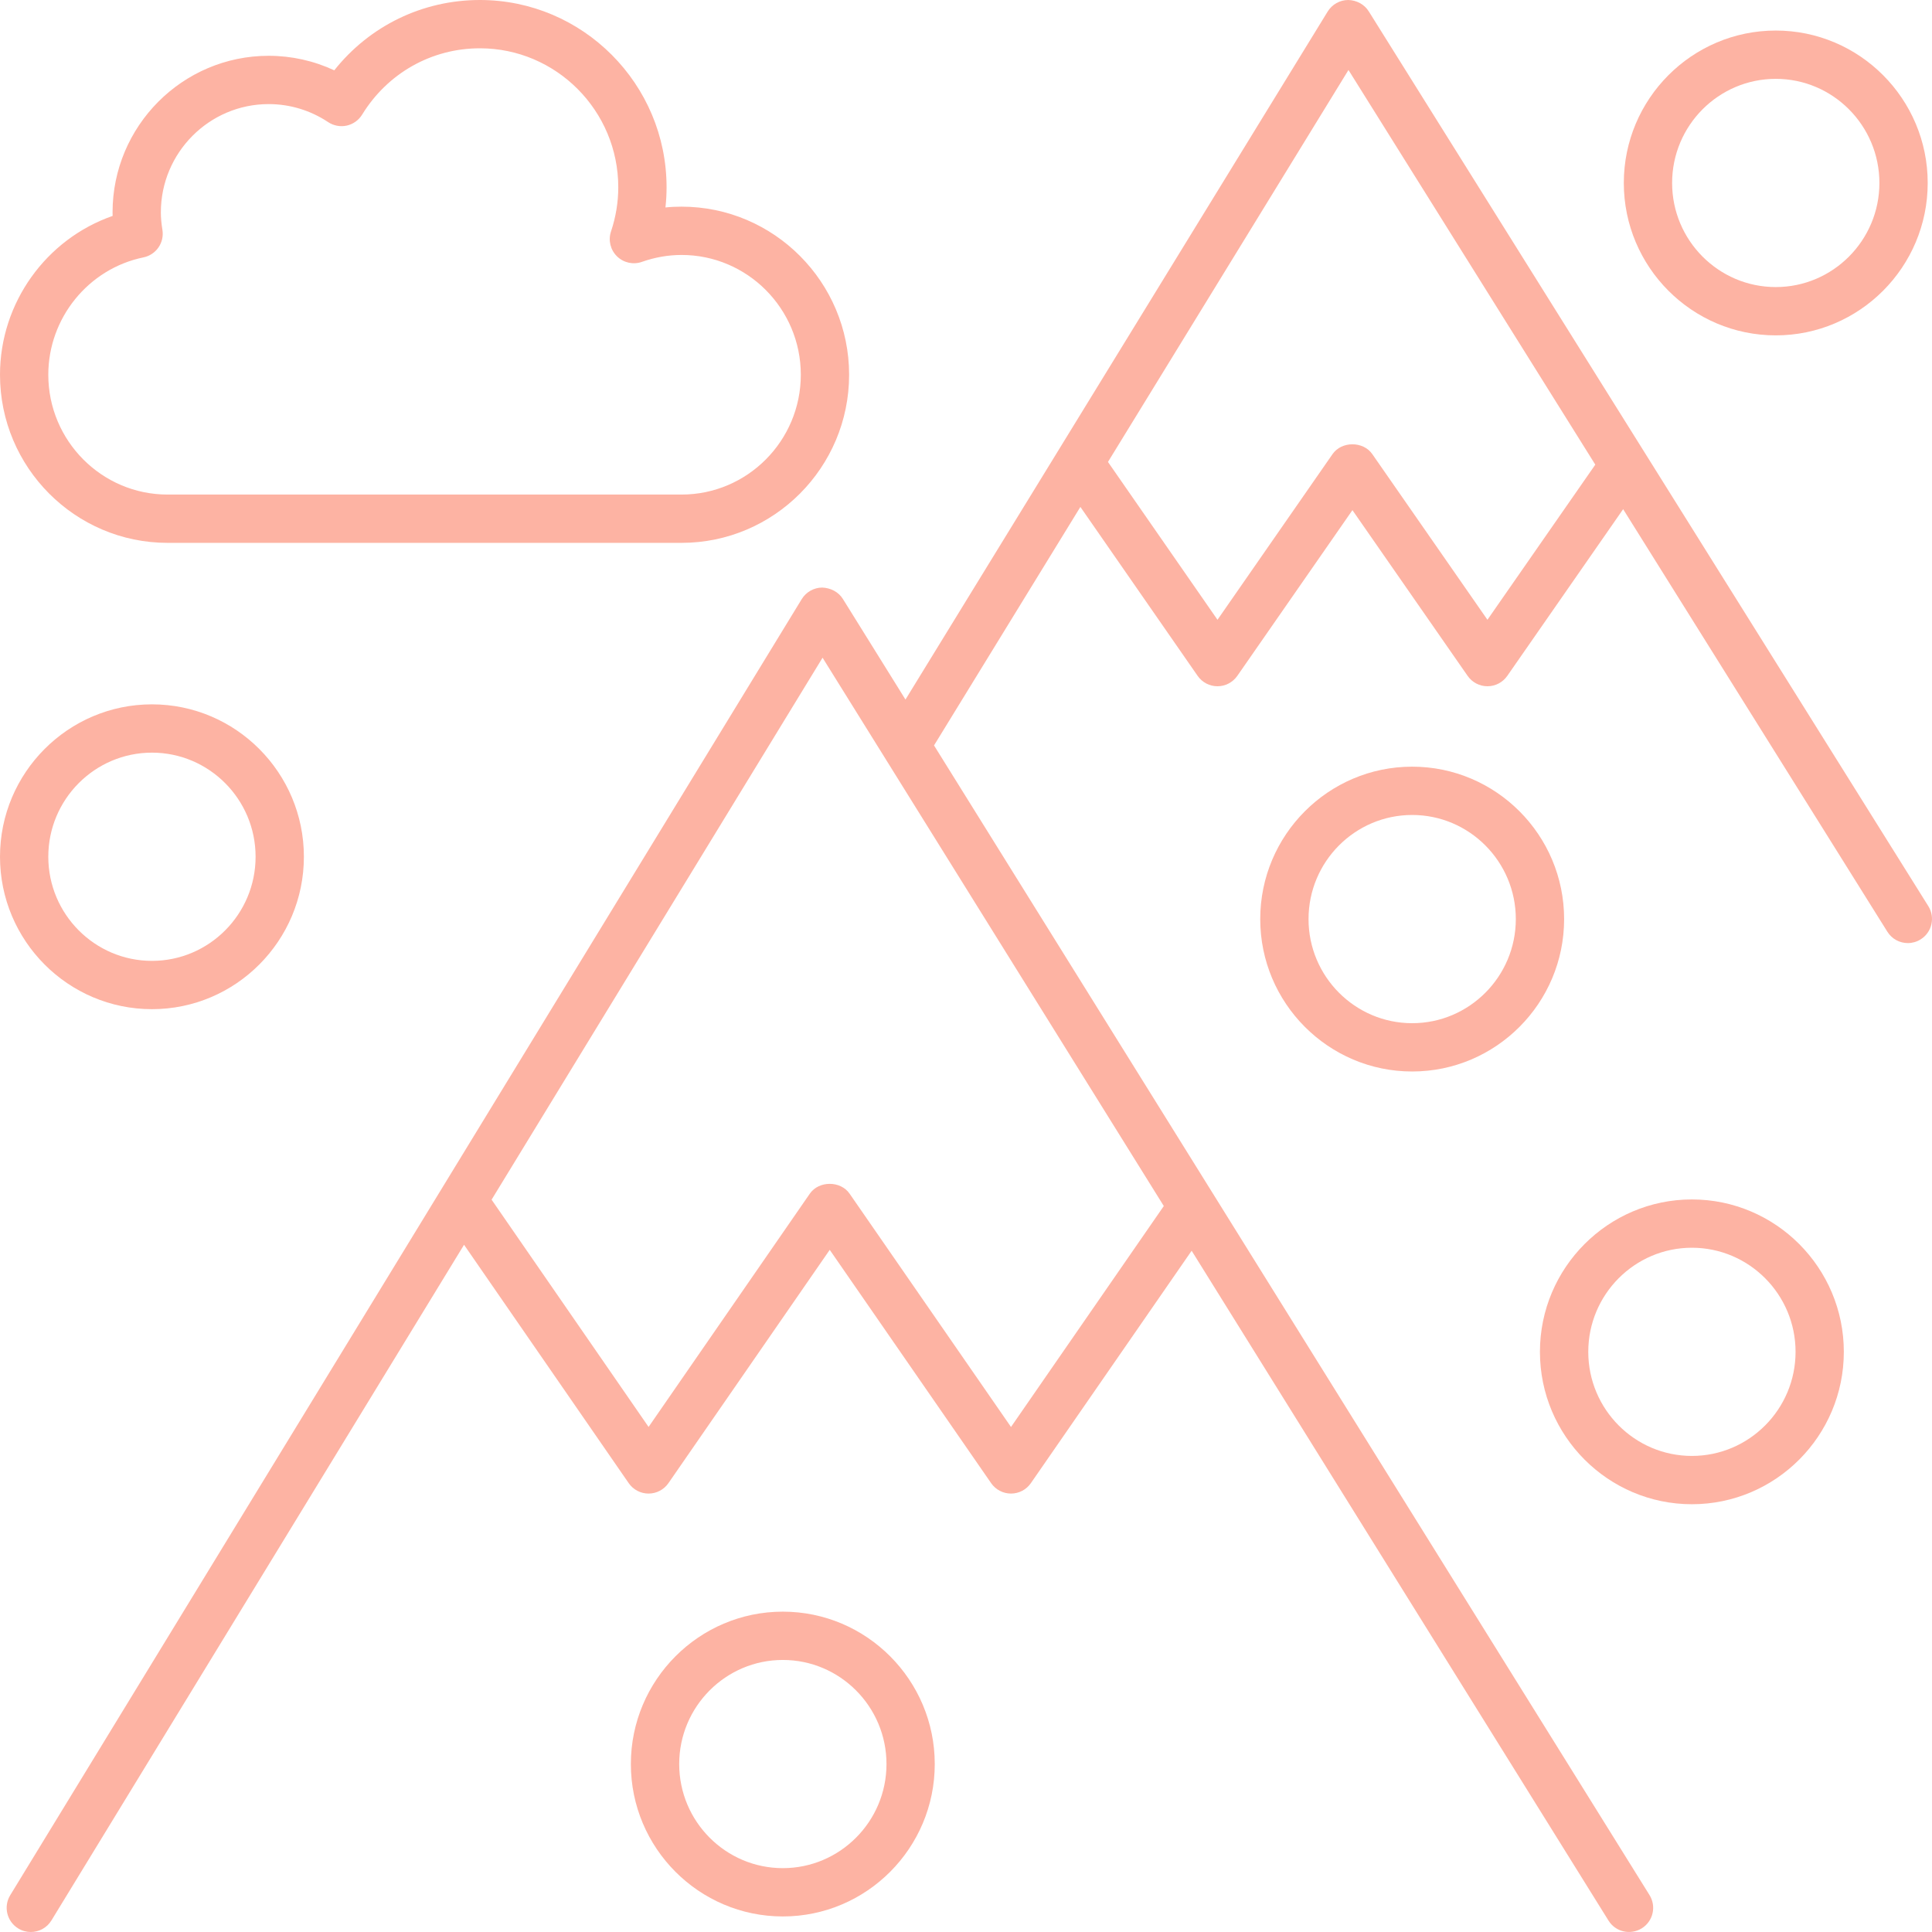
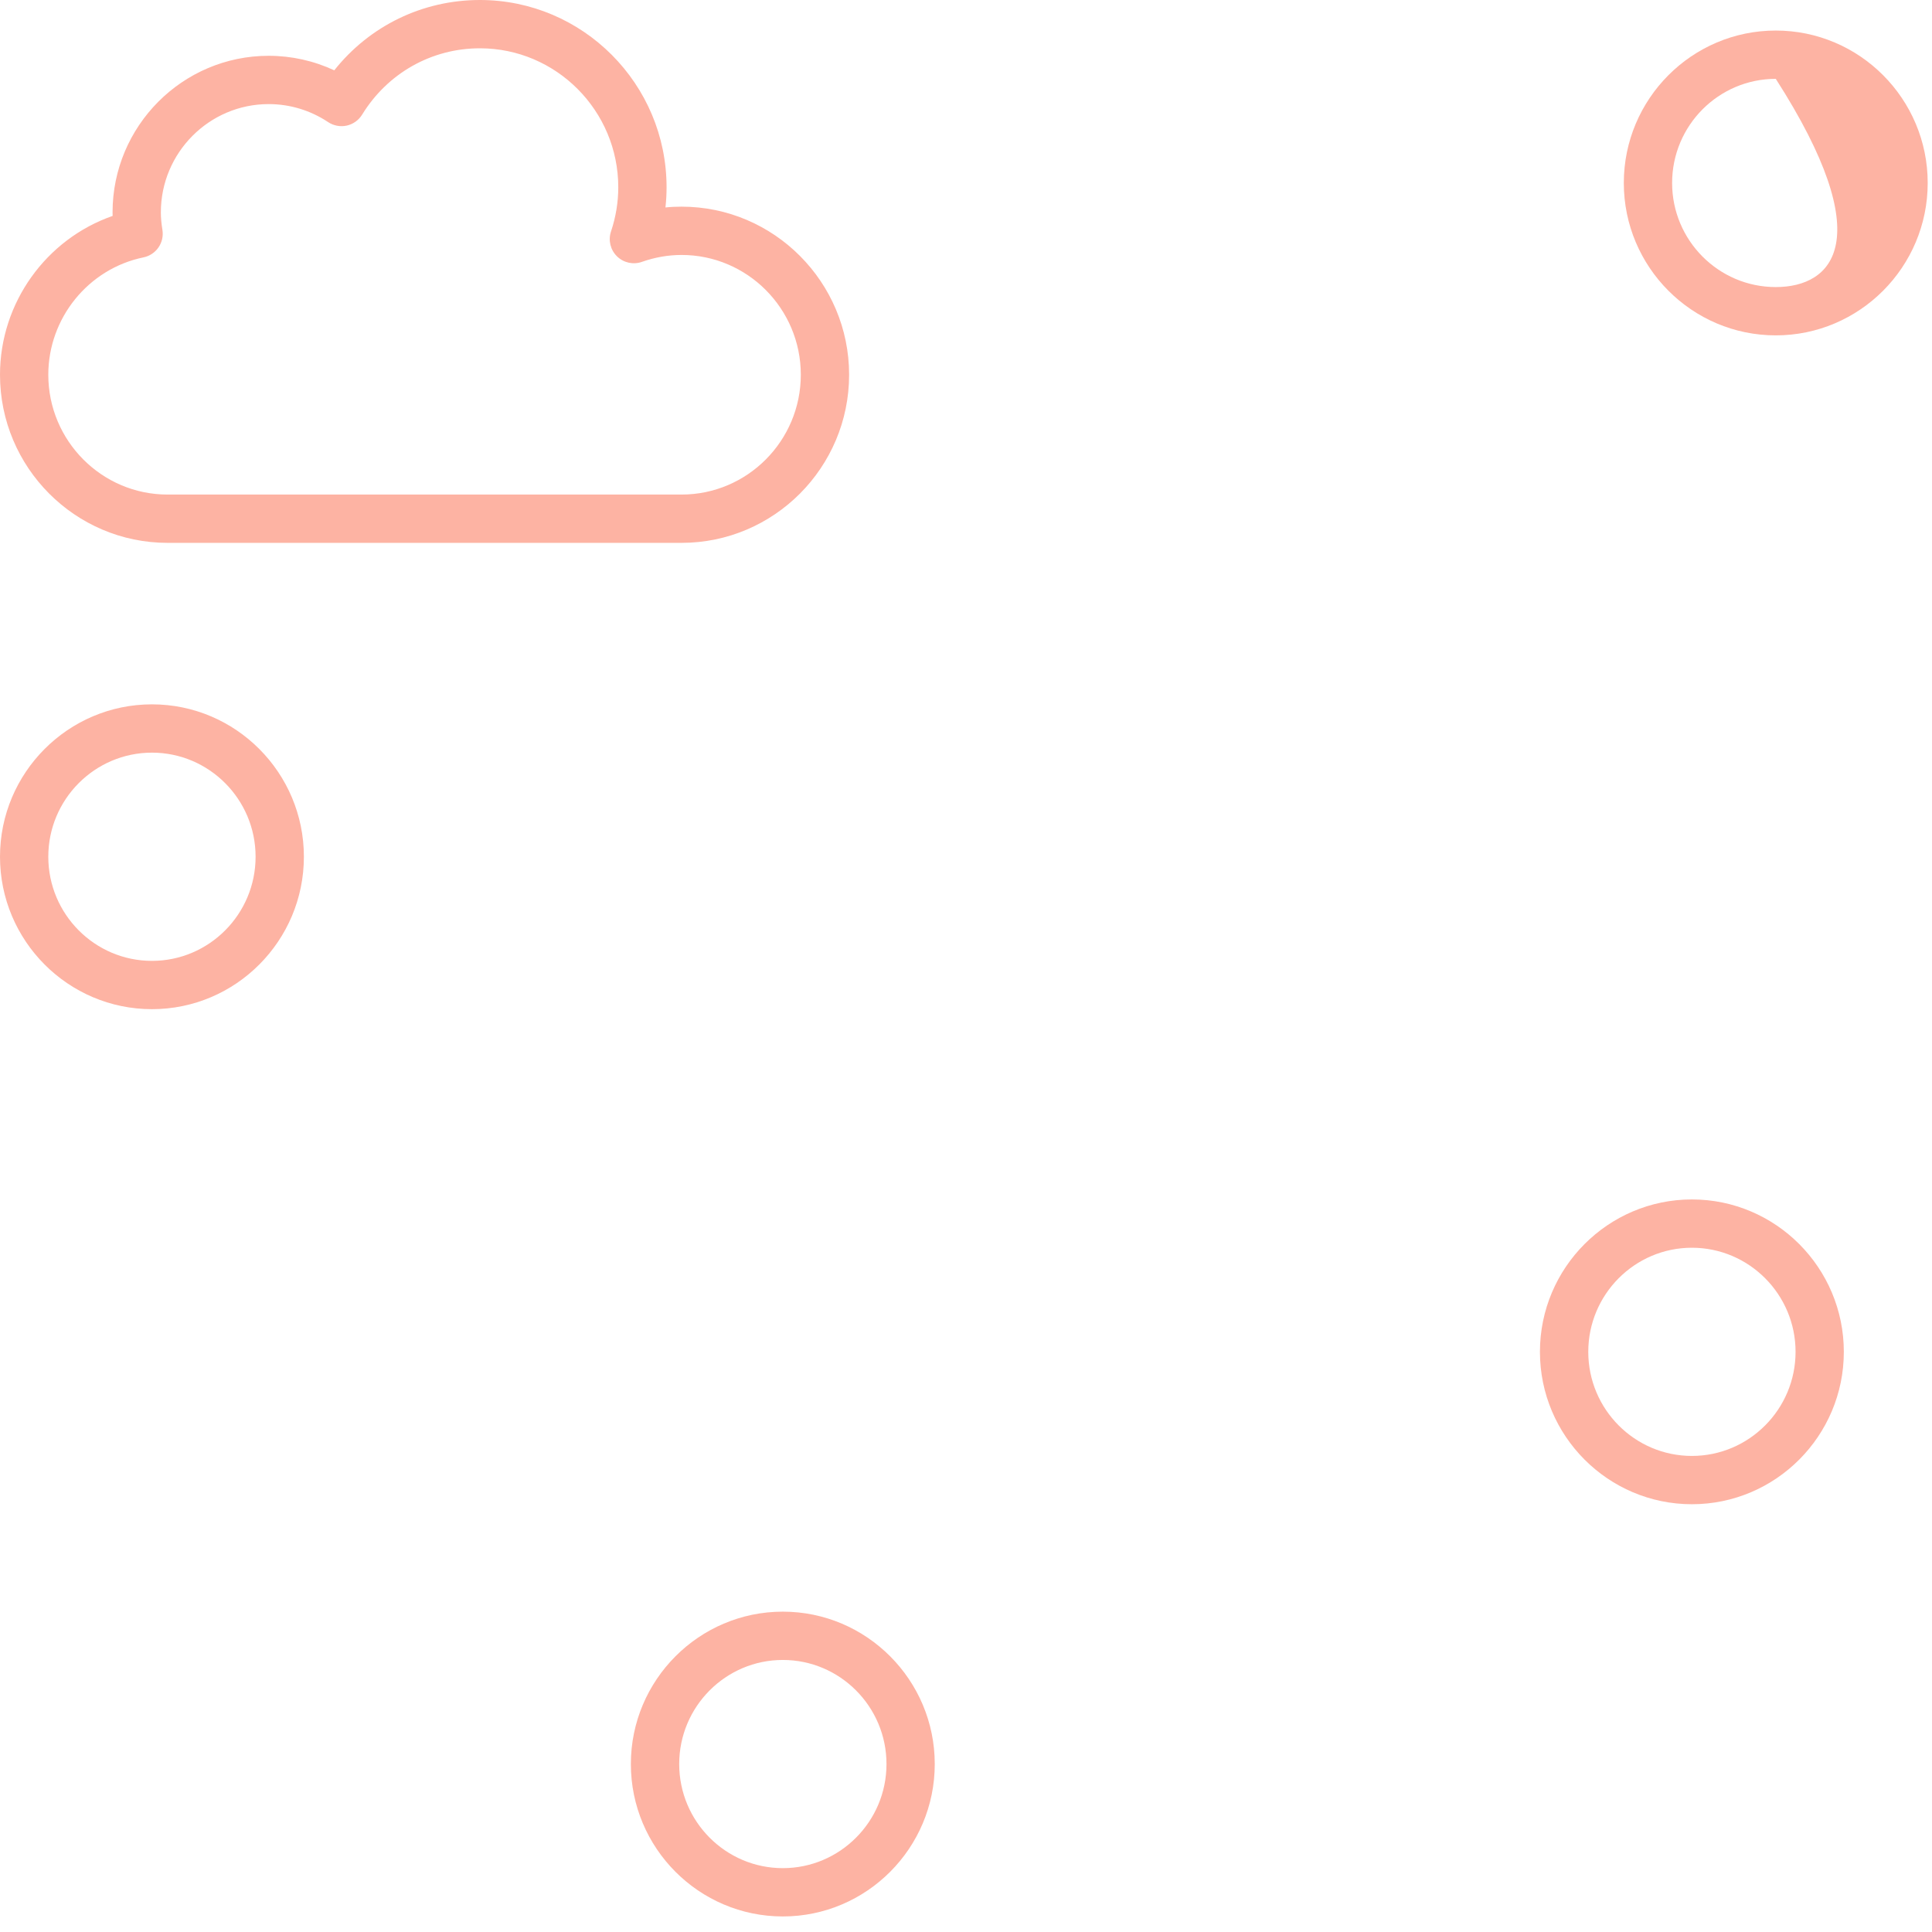
<svg xmlns="http://www.w3.org/2000/svg" width="58" height="58" viewBox="0 0 58 58" fill="none">
-   <path d="M53.31 0.917C50.794 0.917 48.748 2.97 48.748 5.493C48.748 8.015 50.794 10.068 53.31 10.068C55.825 10.068 57.871 8.015 57.871 5.493C57.871 2.97 55.825 0.917 53.31 0.917ZM53.31 8.618C51.594 8.618 50.198 7.216 50.198 5.493C50.198 3.769 51.594 2.367 53.31 2.367C55.025 2.367 56.421 3.769 56.421 5.493C56.421 7.216 55.025 8.618 53.31 8.618Z" fill="#FDB3A3" />
-   <path d="M42.394 23.016C39.879 23.016 37.833 25.068 37.833 27.592C37.833 30.114 39.879 32.167 42.394 32.167C44.91 32.167 46.956 30.114 46.956 27.592C46.956 25.068 44.91 23.016 42.394 23.016ZM42.394 30.717C40.679 30.717 39.283 29.315 39.283 27.592C39.283 25.868 40.679 24.466 42.394 24.466C44.11 24.466 45.506 25.868 45.506 27.592C45.506 29.315 44.11 30.717 42.394 30.717Z" fill="#FDB3A3" />
+   <path d="M53.31 0.917C50.794 0.917 48.748 2.97 48.748 5.493C48.748 8.015 50.794 10.068 53.31 10.068C55.825 10.068 57.871 8.015 57.871 5.493C57.871 2.97 55.825 0.917 53.31 0.917ZM53.31 8.618C51.594 8.618 50.198 7.216 50.198 5.493C50.198 3.769 51.594 2.367 53.31 2.367C56.421 7.216 55.025 8.618 53.31 8.618Z" fill="#FDB3A3" />
  <path d="M50.792 45.158C53.307 45.158 55.353 43.106 55.353 40.583C55.353 38.06 53.307 36.008 50.792 36.008C48.277 36.008 46.23 38.06 46.23 40.583C46.23 43.106 48.277 45.158 50.792 45.158ZM50.792 37.458C52.508 37.458 53.904 38.86 53.904 40.583C53.904 42.306 52.508 43.708 50.792 43.708C49.076 43.708 47.681 42.306 47.681 40.583C47.681 38.86 49.076 37.458 50.792 37.458Z" fill="#FDB3A3" />
  <path d="M28.062 52.958C28.062 50.436 26.016 48.383 23.501 48.383C20.986 48.383 18.939 50.436 18.939 52.958C18.939 55.481 20.986 57.533 23.501 57.533C26.016 57.533 28.062 55.481 28.062 52.958ZM20.39 52.958C20.39 51.235 21.785 49.833 23.501 49.833C25.217 49.833 26.613 51.235 26.613 52.958C26.613 54.681 25.217 56.083 23.501 56.083C21.785 56.083 20.39 54.681 20.39 52.958Z" fill="#FDB3A3" />
  <path d="M0 25.72C0 28.243 2.046 30.296 4.562 30.296C7.077 30.296 9.123 28.243 9.123 25.72C9.123 23.198 7.077 21.145 4.562 21.145C2.046 21.145 0 23.198 0 25.72ZM7.673 25.72C7.673 27.444 6.277 28.846 4.562 28.846C2.846 28.846 1.45 27.444 1.45 25.72C1.45 23.997 2.846 22.595 4.562 22.595C6.277 22.595 7.673 23.997 7.673 25.72Z" fill="#FDB3A3" />
-   <path d="M41.091 0.341C40.958 0.128 40.721 0.005 40.473 0C40.222 0.001 39.99 0.132 39.858 0.346L27.183 21.001L25.304 17.981C25.171 17.767 24.935 17.65 24.685 17.639C24.434 17.64 24.201 17.771 24.069 17.985L0.306 56.897C0.098 57.239 0.206 57.685 0.548 57.894C0.665 57.966 0.796 58 0.925 58C1.169 58 1.407 57.877 1.544 57.653L13.931 37.369L18.874 44.525C19.009 44.721 19.232 44.838 19.47 44.838C19.709 44.838 19.931 44.721 20.067 44.525L24.909 37.521L29.755 44.526C29.89 44.721 30.113 44.838 30.351 44.838C30.589 44.838 30.812 44.721 30.947 44.526L35.774 37.548L48.289 57.658C48.5 57.998 48.946 58.101 49.287 57.89C49.627 57.679 49.731 57.232 49.52 56.892L28.04 22.378L32.434 15.218L35.954 20.29C36.089 20.485 36.312 20.602 36.549 20.602C36.787 20.602 37.009 20.485 37.145 20.29L40.601 15.315L44.059 20.29C44.194 20.485 44.417 20.602 44.654 20.602C44.892 20.602 45.114 20.485 45.25 20.29L48.728 15.286L56.66 27.971C56.798 28.192 57.034 28.312 57.276 28.312C57.407 28.312 57.54 28.276 57.659 28.201C57.999 27.989 58.102 27.542 57.889 27.202L41.091 0.341ZM30.351 42.839L25.505 35.834C25.234 35.442 24.583 35.442 24.312 35.834L19.471 42.838L14.758 36.015L24.694 19.745L34.938 36.206L30.351 42.839ZM44.654 18.606L41.196 13.631C40.924 13.24 40.276 13.241 40.005 13.631L36.55 18.606L33.262 13.868L40.482 2.101L47.892 13.949L44.654 18.606Z" fill="#FDB3A3" />
  <path d="M25.491 11.25C25.491 8.468 23.234 6.204 20.461 6.204C20.299 6.204 20.138 6.211 19.977 6.228C20 6.027 20.011 5.825 20.011 5.623C20.011 2.523 17.497 0 14.407 0C12.683 0 11.094 0.778 10.035 2.111C9.42 1.825 8.751 1.675 8.065 1.675C5.481 1.675 3.379 3.784 3.379 6.376C3.379 6.411 3.38 6.446 3.381 6.482C1.388 7.176 0 9.087 0 11.25C0 14.033 2.257 16.297 5.03 16.297H20.461C23.234 16.297 25.491 14.033 25.491 11.25ZM1.45 11.25C1.45 9.55 2.651 8.068 4.306 7.727C4.687 7.649 4.938 7.285 4.876 6.902C4.844 6.703 4.829 6.536 4.829 6.376C4.829 4.584 6.281 3.125 8.065 3.125C8.702 3.125 9.319 3.312 9.851 3.666C10.015 3.775 10.218 3.813 10.409 3.771C10.601 3.728 10.768 3.609 10.871 3.442C11.636 2.195 12.957 1.45 14.407 1.45C16.697 1.45 18.561 3.322 18.561 5.623C18.561 6.069 18.488 6.515 18.343 6.948C18.255 7.211 18.324 7.501 18.522 7.695C18.72 7.889 19.011 7.954 19.272 7.861C19.661 7.724 20.061 7.654 20.461 7.654C22.435 7.654 24.041 9.267 24.041 11.25C24.041 13.233 22.435 14.847 20.461 14.847H5.03C3.056 14.847 1.45 13.233 1.45 11.25Z" fill="#FDB3A3" />
</svg>